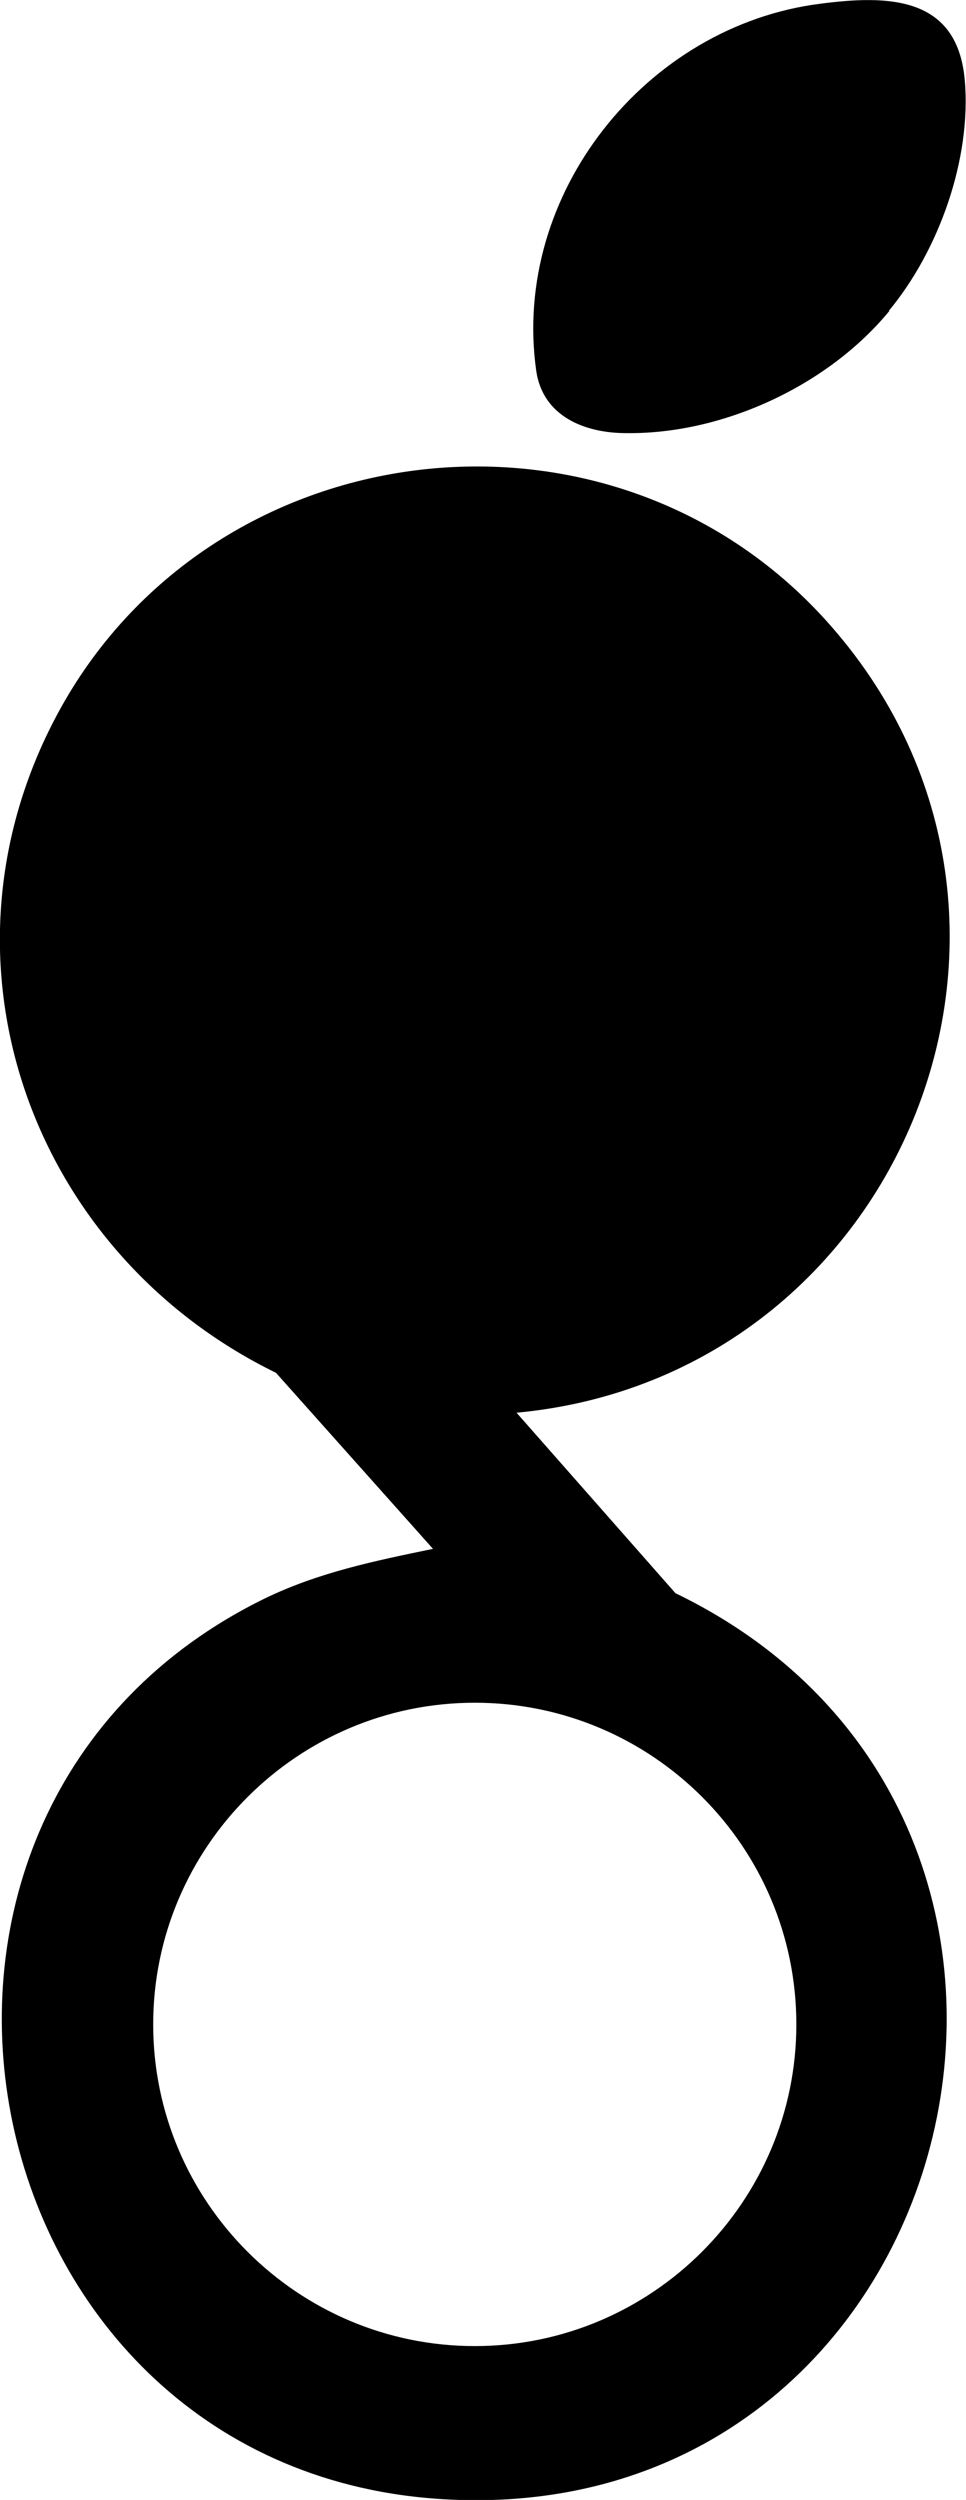
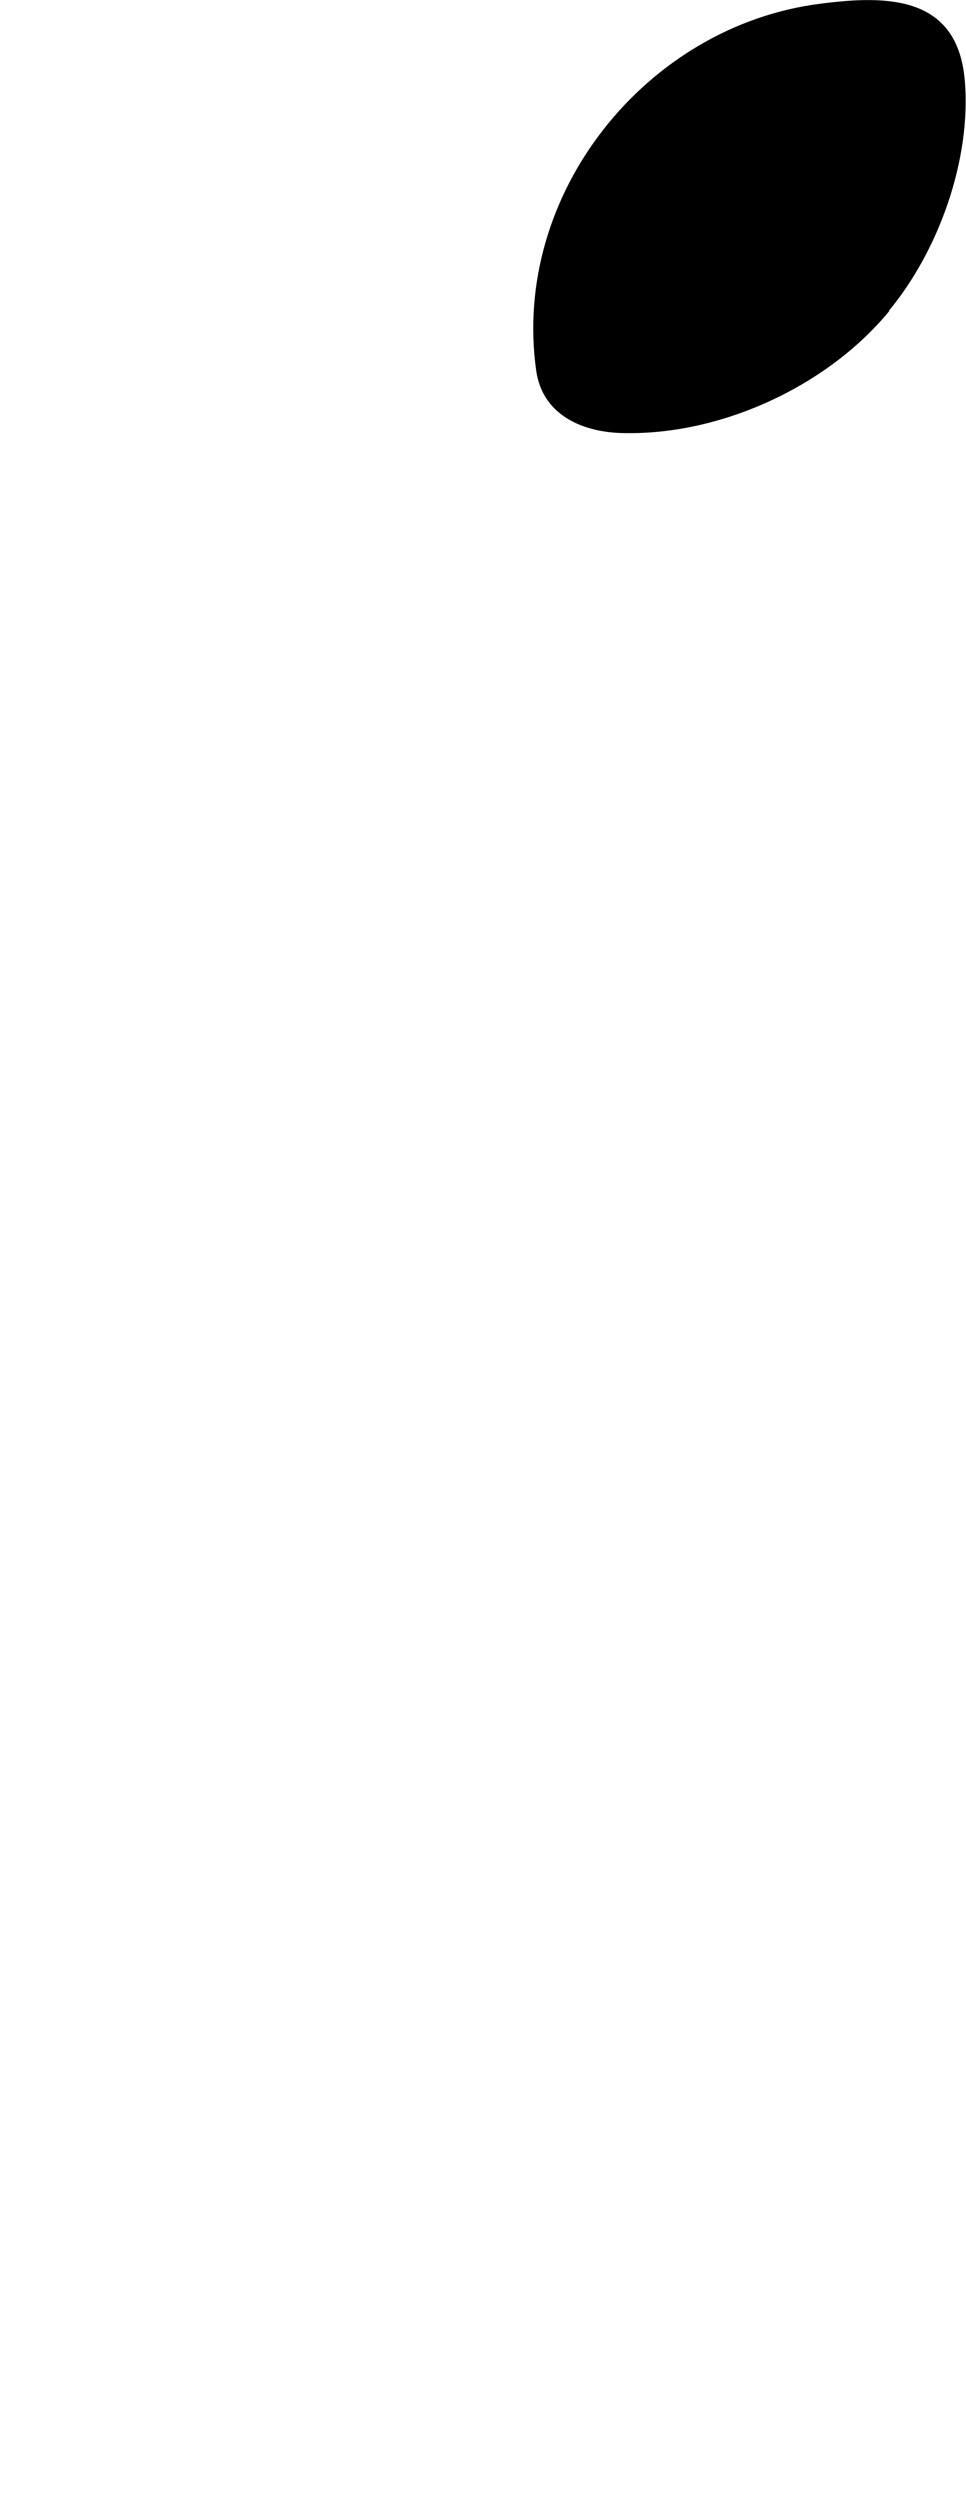
<svg xmlns="http://www.w3.org/2000/svg" id="_レイヤー_2" viewBox="0 0 15.26 39.48">
  <g id="_レイヤー_2-2">
    <g id="kcLXKj">
-       <path d="M8.16,22.31l2.51,2.85c7.44,3.6,4.56,14.91-3.79,14.3-7.48-.55-9.51-10.89-2.69-14.22.85-.41,1.73-.59,2.65-.78l-2.48-2.78C.49,19.79-1.18,15.18.9,11.29c2.41-4.51,8.71-5.3,12.15-1.49,4.18,4.63,1.23,11.94-4.89,12.51ZM12.58,31.97c0-2.81-2.28-5.08-5.08-5.08s-5.08,2.28-5.08,5.08,2.28,5.08,5.08,5.08,5.08-2.28,5.08-5.08Z" />
      <path d="M14.05,4.91c-.97,1.18-2.63,1.95-4.16,1.93-.66,0-1.32-.27-1.42-.99C8.08,3.06,10.21.41,12.95.06c1.07-.14,2.17-.13,2.29,1.2.11,1.25-.41,2.7-1.2,3.65Z" />
    </g>
  </g>
</svg>